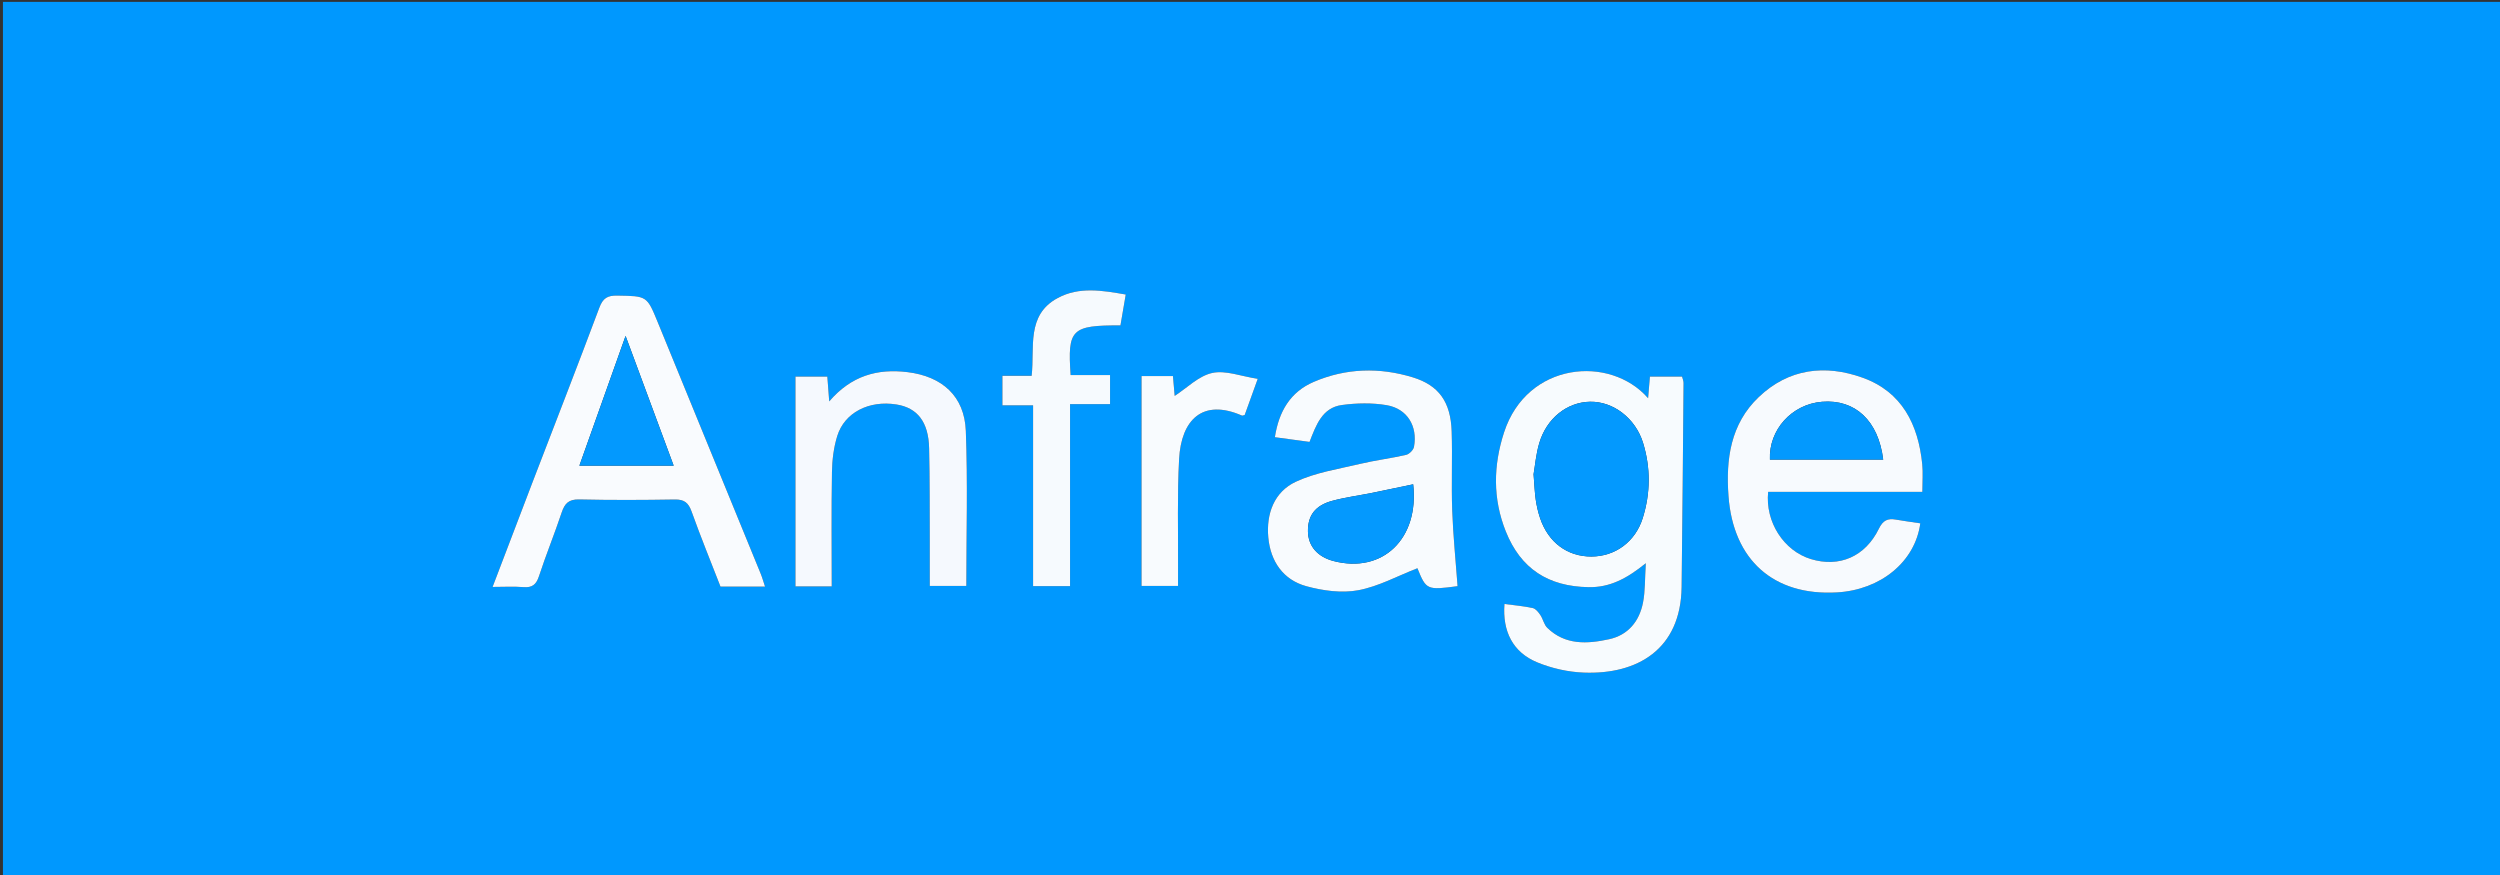
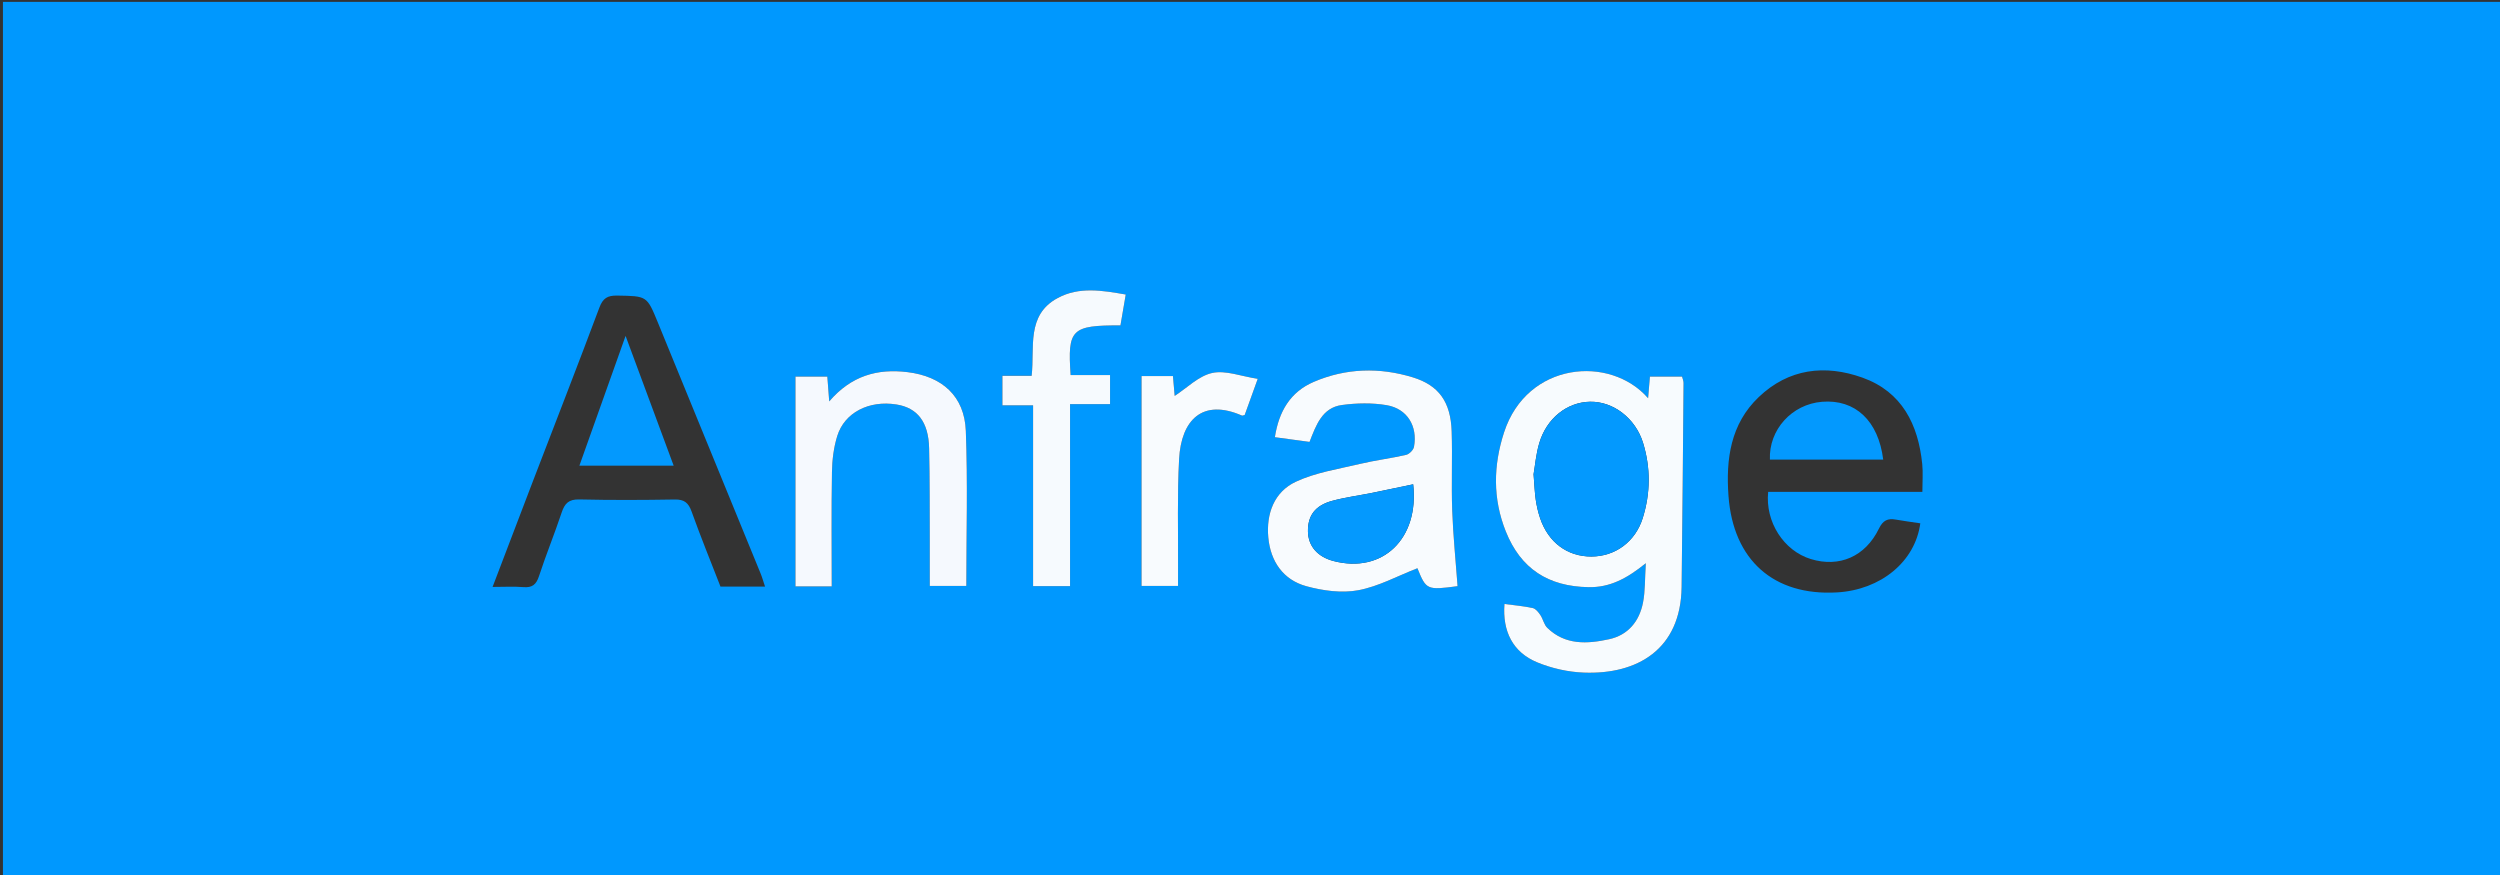
<svg xmlns="http://www.w3.org/2000/svg" version="1.1" id="Ebene_1" x="0px" y="0px" width="850.39px" height="297.64px" viewBox="0 0 850.39 297.64" xml:space="preserve">
  <rect x="0" y="0" width="850.39" height="297.64" fill="#333333" stroke="none" />
  <g>
    <g>
      <path fill-rule="evenodd" clip-rule="evenodd" fill="#0098FE" d="M1,298.64c0-99.333,0-198.667,0-298c283.333,0,566.667,0,850,0    c0,99.333,0,198.667,0,298C567.667,298.64,284.333,298.64,1,298.64z M511.748,205.444c-0.709,9.417,2.919,16.459,11.14,19.856    c4.951,2.047,10.537,3.294,15.891,3.496c17.985,0.68,32.981-7.749,33.236-29.132c0.276-23.128,0.468-46.258,0.662-69.387    c0.007-0.77-0.36-1.541-0.52-2.179c-3.823,0-7.39,0-10.926,0c-0.213,2.537-0.395,4.701-0.617,7.355    c-12.92-14.804-41.188-12.375-48.995,11.62c-3.676,11.296-3.859,22.562,0.583,33.679c5.093,12.744,14.452,18.74,28.179,18.978    c7.247,0.126,13.013-2.932,19.453-8.144c-0.34,5.313-0.18,9.442-0.953,13.388c-1.241,6.331-5.031,11.028-11.496,12.452    c-7.439,1.637-14.979,2.082-21.078-3.88c-1.115-1.091-1.42-2.967-2.333-4.322c-0.648-0.963-1.58-2.162-2.578-2.383    C518.34,206.165,515.19,205.909,511.748,205.444z M260.234,199.537c-0.57-1.697-0.959-3.114-1.512-4.466    c-11.645-28.476-23.31-56.942-34.965-85.414c-3.718-9.081-3.711-8.934-13.776-9.112c-3.331-0.059-4.892,0.856-6.107,4.106    c-7.395,19.772-15.08,39.438-22.643,59.148c-4.517,11.771-8.99,23.559-13.678,35.851c3.876,0,7.204-0.209,10.491,0.062    c3.023,0.249,4.363-0.873,5.304-3.743c2.382-7.269,5.281-14.366,7.704-21.623c1.034-3.096,2.406-4.545,5.977-4.46    c10.827,0.256,21.666,0.207,32.496,0.022c3.223-0.055,4.651,1.094,5.725,4.09c3.078,8.59,6.53,17.045,9.83,25.539    C250.056,199.537,254.709,199.537,260.234,199.537z M495.804,199.389c-0.636-8.622-1.515-17.147-1.825-25.693    c-0.328-8.981,0.102-17.988-0.191-26.972c-0.324-9.939-4.286-15.638-13.234-18.373c-11.307-3.457-22.72-3.159-33.672,1.545    c-7.971,3.423-11.877,10.04-13.228,18.82c4.131,0.56,7.869,1.067,11.787,1.599c2.224-5.66,4.277-11.627,10.998-12.545    c5.007-0.685,10.299-0.792,15.259,0.053c6.987,1.19,10.575,7.171,9.277,14.171c-0.198,1.071-1.604,2.48-2.684,2.73    c-5.173,1.193-10.475,1.832-15.637,3.063c-7.366,1.757-15.091,2.913-21.851,6.066c-7.405,3.453-10.123,10.898-9.387,18.949    c0.742,8.122,5.021,14.45,12.994,16.615c5.62,1.526,11.978,2.408,17.593,1.361c6.927-1.291,13.425-4.882,20.136-7.49    C485.116,200.659,485.387,200.779,495.804,199.389z M653.201,178.009c-2.757-0.413-5.542-0.771-8.303-1.262    c-2.778-0.495-4.39,0.234-5.768,3.065c-4.649,9.553-13.499,13.317-23.184,10.35c-9.167-2.81-15.55-12.596-14.494-22.851    c17.335,0,34.735,0,52.455,0c0-3.497,0.253-6.486-0.043-9.42c-1.363-13.512-6.874-24.613-20.317-29.428    c-12.74-4.563-25.108-3.113-35.301,6.602c-9.611,9.16-11.205,21.136-10.289,33.645c1.598,21.827,15.385,34.025,36.89,32.801    C639.756,200.662,651.466,191.044,653.201,178.009z M282.918,199.458c0-13.293-0.14-26.102,0.082-38.904    c0.071-4.101,0.587-8.344,1.797-12.243c2.488-8.018,10.823-12.208,20.147-10.723c7.111,1.133,10.887,5.928,11.101,14.846    c0.251,10.493,0.173,20.993,0.219,31.49c0.022,5.115,0.004,10.23,0.004,15.389c4.526,0,8.421,0,12.438,0    c0-17.814,0.503-35.304-0.175-52.747c-0.459-11.83-8.064-18.55-19.855-19.984c-10.197-1.241-19.074,1.183-26.611,9.956    c-0.274-3.6-0.465-6.104-0.642-8.424c-3.968,0-7.373,0-10.843,0c0,23.978,0,47.562,0,71.345    C274.675,199.458,278.456,199.458,282.918,199.458z M382.928,100.182c-8.054-1.403-15.849-2.737-23.149,1.191    c-10.761,5.789-7.779,16.809-8.856,26.446c-3.546,0-6.65,0-9.946,0c0,3.436,0,6.503,0,10.064c3.572,0,6.819,0,10.434,0    c0,20.745,0,40.995,0,61.494c4.271,0,8.156,0,12.575,0c0-20.632,0-40.994,0-61.907c4.915,0,9.305,0,13.605,0    c0-3.482,0-6.398,0-9.898c-4.699,0-9.084,0-13.406,0c-1.102-15.597,0.267-16.937,16.945-16.886    C381.7,107.356,382.28,103.97,382.928,100.182z M388.301,127.913c0,24.023,0,47.725,0,71.405c4.218,0,8.116,0,12.419,0    c0-2.298-0.01-4.267,0.002-6.235c0.076-12.322-0.307-24.669,0.361-36.96c0.72-13.246,7.925-20.679,21.424-14.74    c0.119,0.053,0.317-0.073,0.884-0.223c1.243-3.446,2.566-7.114,4.436-12.298c-5.722-0.873-10.957-2.999-15.5-1.996    c-4.639,1.024-8.601,5.121-12.752,7.804c-0.149-1.715-0.362-4.156-0.588-6.757C395.461,127.913,392.159,127.913,388.301,127.913z" />
      <path fill-rule="evenodd" clip-rule="evenodd" fill="#F7FBFE" d="M511.748,205.444c3.442,0.465,6.592,0.721,9.647,1.398    c0.998,0.221,1.93,1.42,2.578,2.383c0.913,1.355,1.218,3.231,2.333,4.322c6.099,5.962,13.639,5.517,21.078,3.88    c6.465-1.424,10.255-6.121,11.496-12.452c0.773-3.945,0.613-8.074,0.953-13.388c-6.44,5.212-12.206,8.27-19.453,8.144    c-13.727-0.237-23.086-6.233-28.179-18.978c-4.442-11.117-4.259-22.383-0.583-33.679c7.807-23.995,36.075-26.424,48.995-11.62    c0.223-2.654,0.404-4.818,0.617-7.355c3.536,0,7.103,0,10.926,0c0.159,0.638,0.526,1.409,0.52,2.179    c-0.194,23.129-0.386,46.259-0.662,69.387c-0.255,21.383-15.251,29.812-33.236,29.132c-5.354-0.202-10.939-1.449-15.891-3.496    C514.667,221.903,511.039,214.861,511.748,205.444z M521.651,161.318c0.302,3.72,0.377,6.219,0.742,8.675    c0.315,2.123,0.8,4.252,1.487,6.284c2.802,8.274,9.29,13.062,17.465,13.03c8.061-0.03,14.92-4.988,17.46-13.132    c2.633-8.438,2.703-17.041,0.099-25.513c-2.585-8.407-10.159-14.144-18.015-14.01c-7.835,0.135-14.796,5.604-17.313,14.121    C522.461,154.55,522.135,158.56,521.651,161.318z" />
-       <path fill-rule="evenodd" clip-rule="evenodd" fill="#F9FBFE" d="M260.234,199.537c-5.525,0-10.178,0-15.155,0    c-3.299-8.494-6.752-16.949-9.83-25.539c-1.074-2.996-2.502-4.145-5.725-4.09c-10.83,0.185-21.669,0.233-32.496-0.022    c-3.57-0.085-4.943,1.364-5.977,4.46c-2.423,7.257-5.321,14.354-7.704,21.623c-0.94,2.87-2.281,3.992-5.304,3.743    c-3.288-0.271-6.615-0.062-10.491-0.062c4.688-12.292,9.161-24.08,13.678-35.851c7.563-19.711,15.248-39.376,22.643-59.148    c1.215-3.25,2.776-4.165,6.107-4.106c10.065,0.179,10.059,0.031,13.776,9.112c11.655,28.472,23.32,56.938,34.965,85.414    C259.275,196.422,259.664,197.839,260.234,199.537z M197.08,158.401c10.924,0,21.289,0,32.073,0    c-5.607-15.131-11.051-29.823-16.358-44.144C207.606,128.832,202.39,143.485,197.08,158.401z" />
      <path fill-rule="evenodd" clip-rule="evenodd" fill="#F8FBFE" d="M495.804,199.389c-10.417,1.39-10.688,1.27-13.664-6.1    c-6.711,2.608-13.209,6.199-20.136,7.49c-5.615,1.047-11.973,0.165-17.593-1.361c-7.974-2.165-12.252-8.493-12.994-16.615    c-0.736-8.051,1.981-15.496,9.387-18.949c6.76-3.153,14.484-4.31,21.851-6.066c5.162-1.231,10.464-1.87,15.637-3.063    c1.079-0.25,2.485-1.659,2.684-2.73c1.298-7-2.29-12.98-9.277-14.171c-4.96-0.845-10.252-0.737-15.259-0.053    c-6.721,0.918-8.774,6.885-10.998,12.545c-3.918-0.531-7.656-1.039-11.787-1.599c1.351-8.78,5.257-15.397,13.228-18.82    c10.952-4.704,22.365-5.002,33.672-1.545c8.948,2.735,12.91,8.434,13.234,18.373c0.293,8.983-0.137,17.99,0.191,26.972    C494.289,182.242,495.168,190.767,495.804,199.389z M480.706,164.738c-4.876,1.021-9.398,1.994-13.934,2.909    c-4.554,0.919-9.192,1.512-13.662,2.73c-5.782,1.577-8.29,5.054-8.206,10.38c0.079,4.988,3.243,8.653,8.702,10.08    C470.273,195.191,482.784,183.283,480.706,164.738z" />
-       <path fill-rule="evenodd" clip-rule="evenodd" fill="#F7FAFE" d="M653.201,178.009c-1.735,13.035-13.445,22.652-28.354,23.502    c-21.505,1.225-35.292-10.974-36.89-32.801c-0.916-12.509,0.678-24.484,10.289-33.645c10.192-9.715,22.561-11.165,35.301-6.602    c13.443,4.814,18.954,15.916,20.317,29.428c0.296,2.934,0.043,5.923,0.043,9.42c-17.72,0-35.12,0-52.455,0    c-1.056,10.255,5.327,20.041,14.494,22.851c9.685,2.968,18.534-0.797,23.184-10.35c1.378-2.831,2.989-3.561,5.768-3.065    C647.659,177.239,650.444,177.596,653.201,178.009z M602.048,156.331c12.831,0,25.662,0,38.536,0    c-1.635-13.243-9.536-20.575-20.806-19.665C609.479,137.499,601.617,146.218,602.048,156.331z" />
      <path fill-rule="evenodd" clip-rule="evenodd" fill="#F5F9FE" d="M282.918,199.458c-4.462,0-8.244,0-12.337,0    c0-23.783,0-47.367,0-71.345c3.47,0,6.875,0,10.843,0c0.177,2.32,0.368,4.824,0.642,8.424c7.537-8.773,16.414-11.197,26.611-9.956    c11.792,1.435,19.396,8.154,19.855,19.984c0.678,17.443,0.175,34.933,0.175,52.747c-4.018,0-7.912,0-12.438,0    c0-5.158,0.019-10.273-0.004-15.389c-0.046-10.497,0.032-20.997-0.219-31.49c-0.213-8.918-3.989-13.713-11.101-14.846    c-9.325-1.485-17.66,2.705-20.147,10.723c-1.21,3.899-1.726,8.143-1.797,12.243C282.778,173.357,282.918,186.166,282.918,199.458z    " />
      <path fill-rule="evenodd" clip-rule="evenodd" fill="#F6FAFE" d="M382.928,100.182c-0.648,3.788-1.228,7.174-1.798,10.505    c-16.678-0.051-18.047,1.289-16.945,16.886c4.322,0,8.707,0,13.406,0c0,3.5,0,6.416,0,9.898c-4.301,0-8.69,0-13.605,0    c0,20.913,0,41.275,0,61.907c-4.419,0-8.304,0-12.575,0c0-20.499,0-40.749,0-61.494c-3.615,0-6.862,0-10.434,0    c0-3.562,0-6.629,0-10.064c3.296,0,6.4,0,9.946,0c1.078-9.638-1.904-20.657,8.856-26.446    C367.08,97.445,374.875,98.779,382.928,100.182z" />
      <path fill-rule="evenodd" clip-rule="evenodd" fill="#F8FBFE" d="M388.301,127.913c3.858,0,7.161,0,10.686,0    c0.226,2.601,0.438,5.042,0.588,6.757c4.151-2.683,8.113-6.779,12.752-7.804c4.544-1.003,9.779,1.123,15.5,1.996    c-1.87,5.184-3.193,8.852-4.436,12.298c-0.567,0.149-0.765,0.275-0.884,0.223c-13.499-5.938-20.704,1.494-21.424,14.74    c-0.668,12.291-0.285,24.638-0.361,36.96c-0.012,1.969-0.002,3.938-0.002,6.235c-4.304,0-8.201,0-12.419,0    C388.301,175.637,388.301,151.936,388.301,127.913z" />
      <path fill-rule="evenodd" clip-rule="evenodd" fill="#0399FE" d="M521.651,161.318c0.483-2.758,0.81-6.768,1.925-10.544    c2.518-8.517,9.479-13.986,17.313-14.121c7.855-0.134,15.43,5.603,18.015,14.01c2.604,8.472,2.534,17.074-0.099,25.513    c-2.54,8.144-9.399,13.102-17.46,13.132c-8.175,0.031-14.663-4.756-17.465-13.03c-0.688-2.032-1.172-4.161-1.487-6.284    C522.028,167.537,521.953,165.038,521.651,161.318z" />
      <path fill-rule="evenodd" clip-rule="evenodd" fill="#0399FE" d="M197.08,158.401c5.31-14.916,10.526-29.569,15.715-44.144    c5.307,14.32,10.751,29.013,16.358,44.144C218.369,158.401,208.004,158.401,197.08,158.401z" />
      <path fill-rule="evenodd" clip-rule="evenodd" fill="#0499FE" d="M480.706,164.738c2.078,18.545-10.433,30.453-27.1,26.1    c-5.459-1.427-8.623-5.092-8.702-10.08c-0.084-5.326,2.424-8.803,8.206-10.38c4.47-1.219,9.108-1.812,13.662-2.73    C471.308,166.732,475.83,165.758,480.706,164.738z" />
      <path fill-rule="evenodd" clip-rule="evenodd" fill="#0399FE" d="M602.046,156.333c-0.429-10.114,7.434-18.834,17.732-19.667    c11.27-0.91,19.171,6.422,20.806,19.665C627.71,156.331,614.879,156.331,602.046,156.333z" />
    </g>
  </g>
</svg>